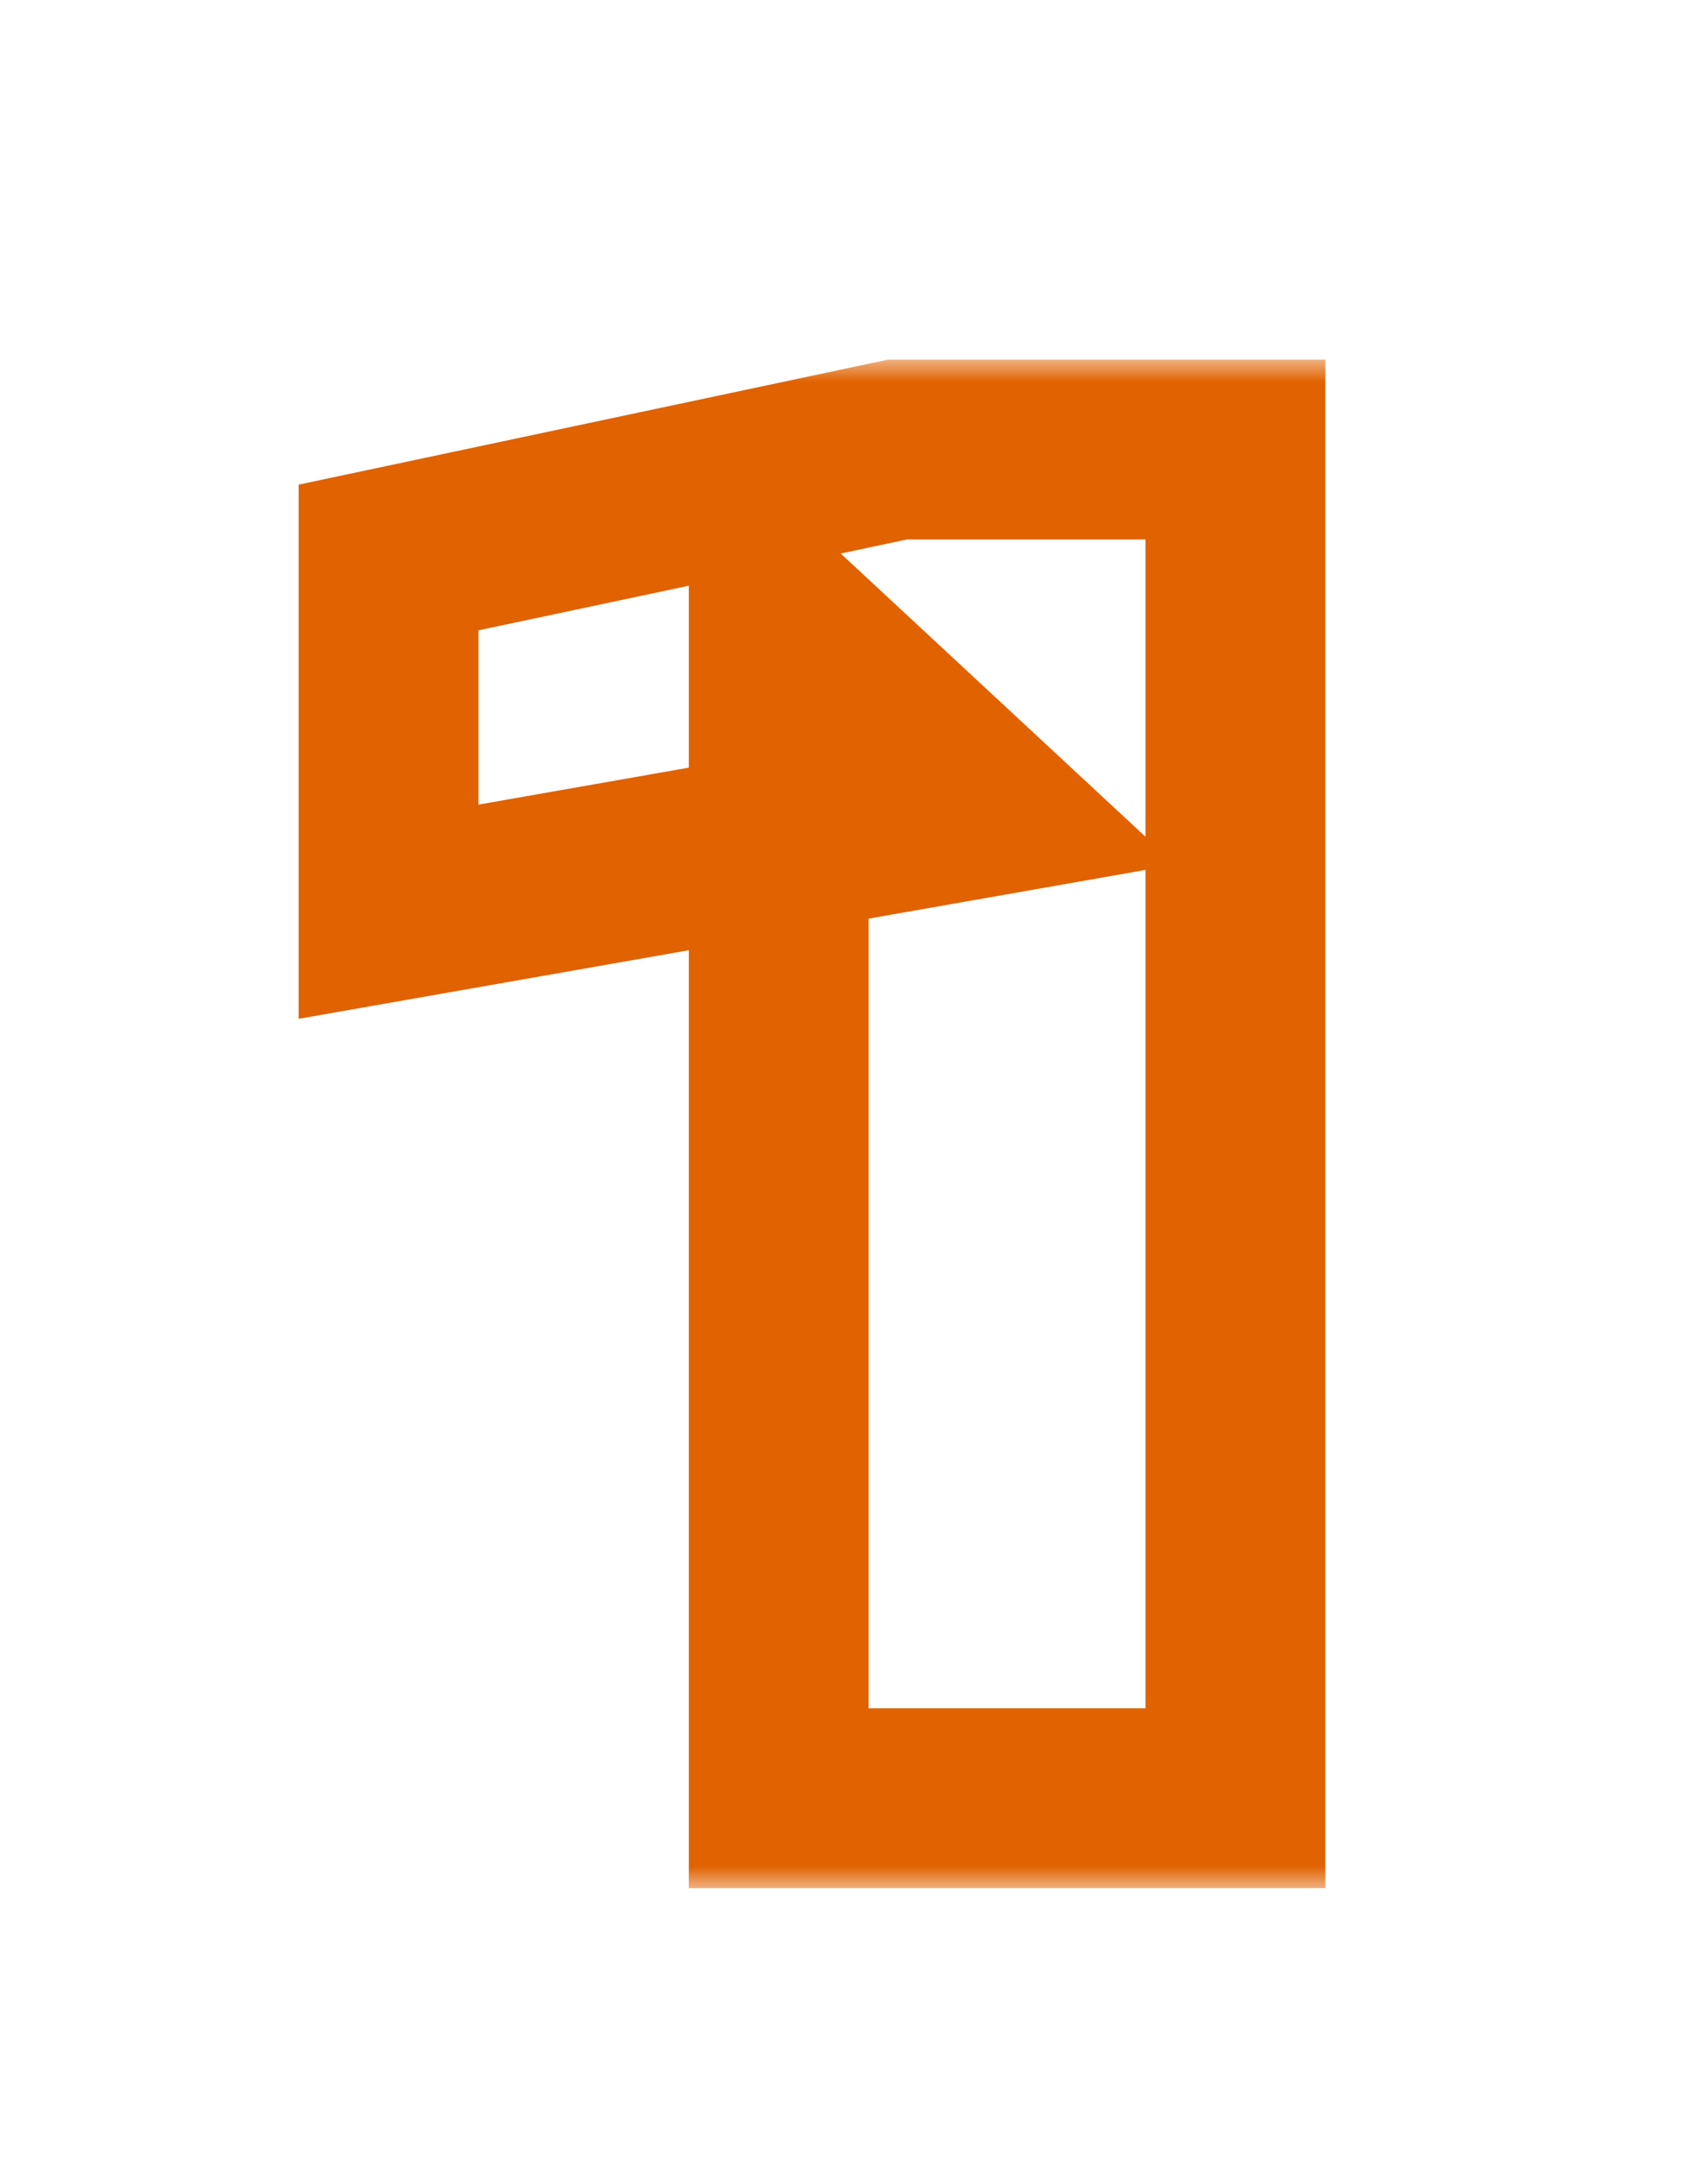
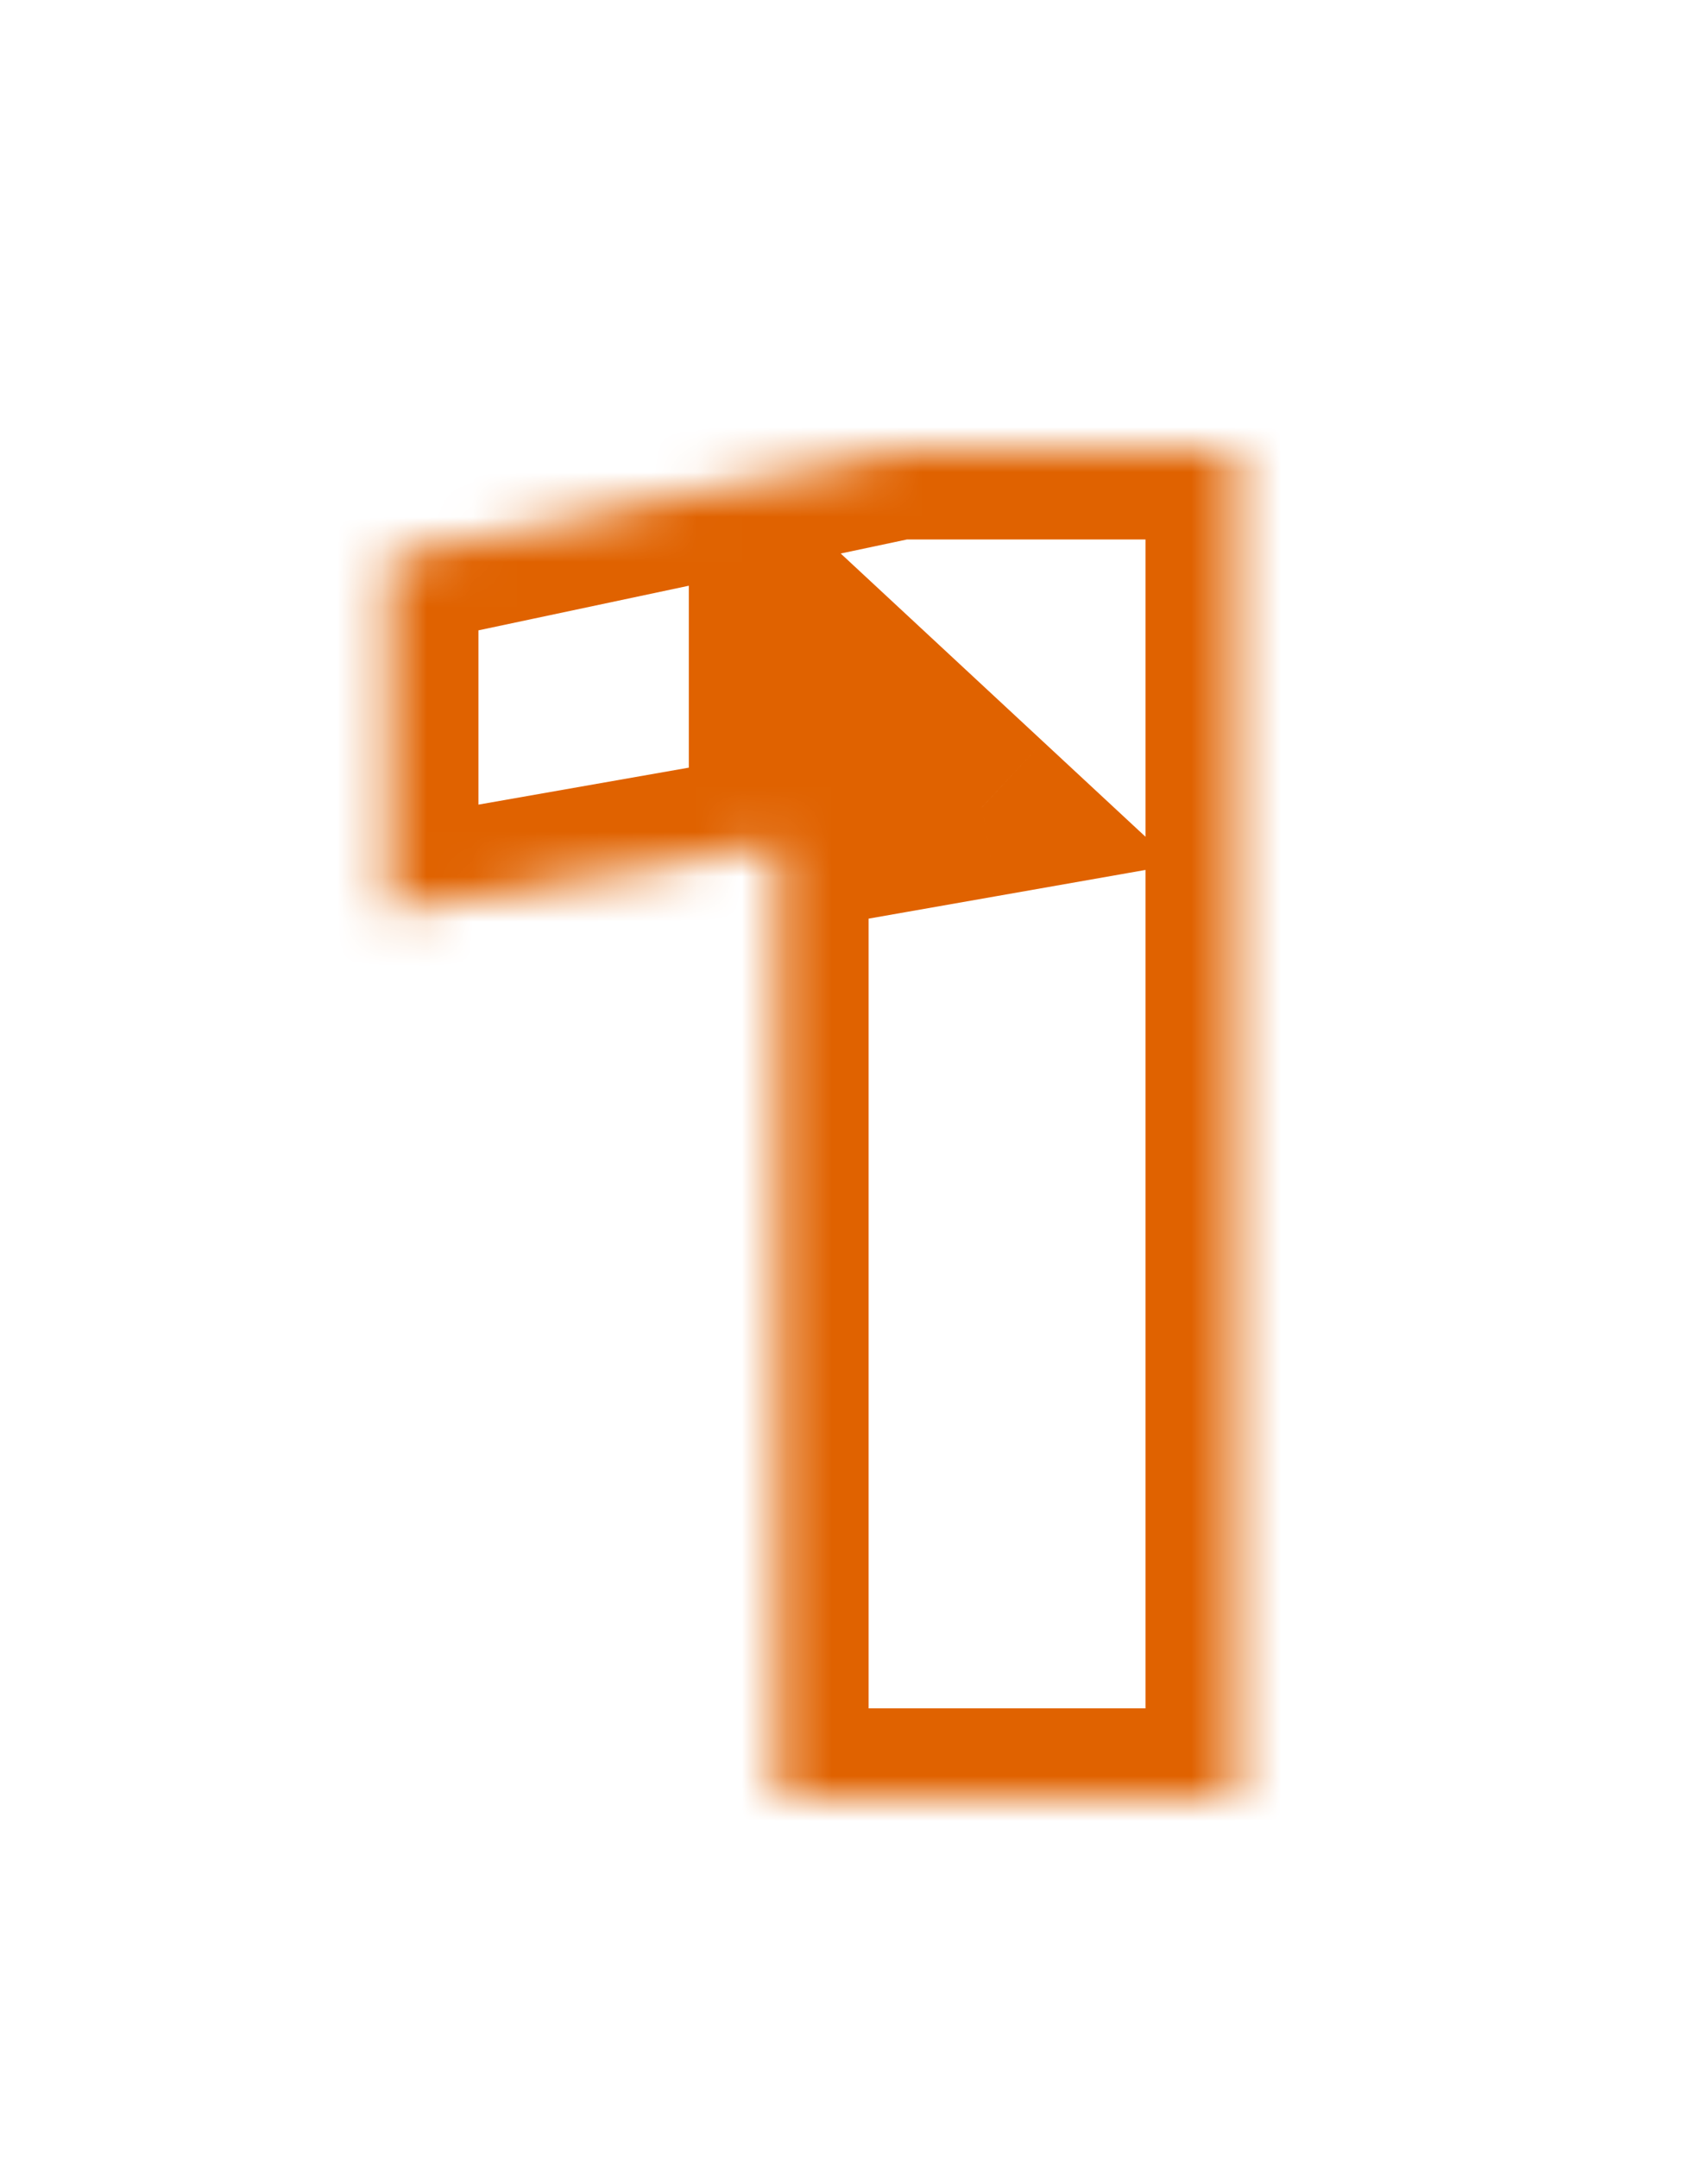
<svg xmlns="http://www.w3.org/2000/svg" width="38" height="48" viewBox="0 0 38 48" fill="none">
  <rect width="38" height="48" fill="white" />
  <mask id="path-1-outside-1_0_1" maskUnits="userSpaceOnUse" x="6" y="8" width="24" height="34" fill="black">
-     <rect fill="white" x="6" y="8" width="24" height="34" />
    <path d="M27.485 10V40H17.325V13.76L21.845 17.96L8.645 20.28V12.4L19.965 10H27.485Z" />
  </mask>
  <path d="M27.485 10H29.485V8H27.485V10ZM27.485 40V42H29.485V40H27.485ZM17.325 40H15.325V42H17.325V40ZM17.325 13.76L18.686 12.295L15.325 9.171V13.76H17.325ZM21.845 17.96L22.191 19.93L26.153 19.233L23.206 16.495L21.845 17.96ZM8.645 20.28H6.645V22.662L8.991 22.25L8.645 20.28ZM8.645 12.4L8.23 10.444L6.645 10.78V12.4H8.645ZM19.965 10V8H19.755L19.55 8.043L19.965 10ZM25.485 10V40H29.485V10H25.485ZM27.485 38H17.325V42H27.485V38ZM19.325 40V13.76H15.325V40H19.325ZM15.963 15.225L20.483 19.425L23.206 16.495L18.686 12.295L15.963 15.225ZM21.499 15.99L8.299 18.31L8.991 22.25L22.191 19.93L21.499 15.99ZM10.645 20.28V12.4H6.645V20.28H10.645ZM9.06 14.357L20.38 11.957L19.55 8.043L8.23 10.444L9.06 14.357ZM19.965 12H27.485V8H19.965V12Z" fill="#E06200" mask="url(#path-1-outside-1_0_1)" />
</svg>